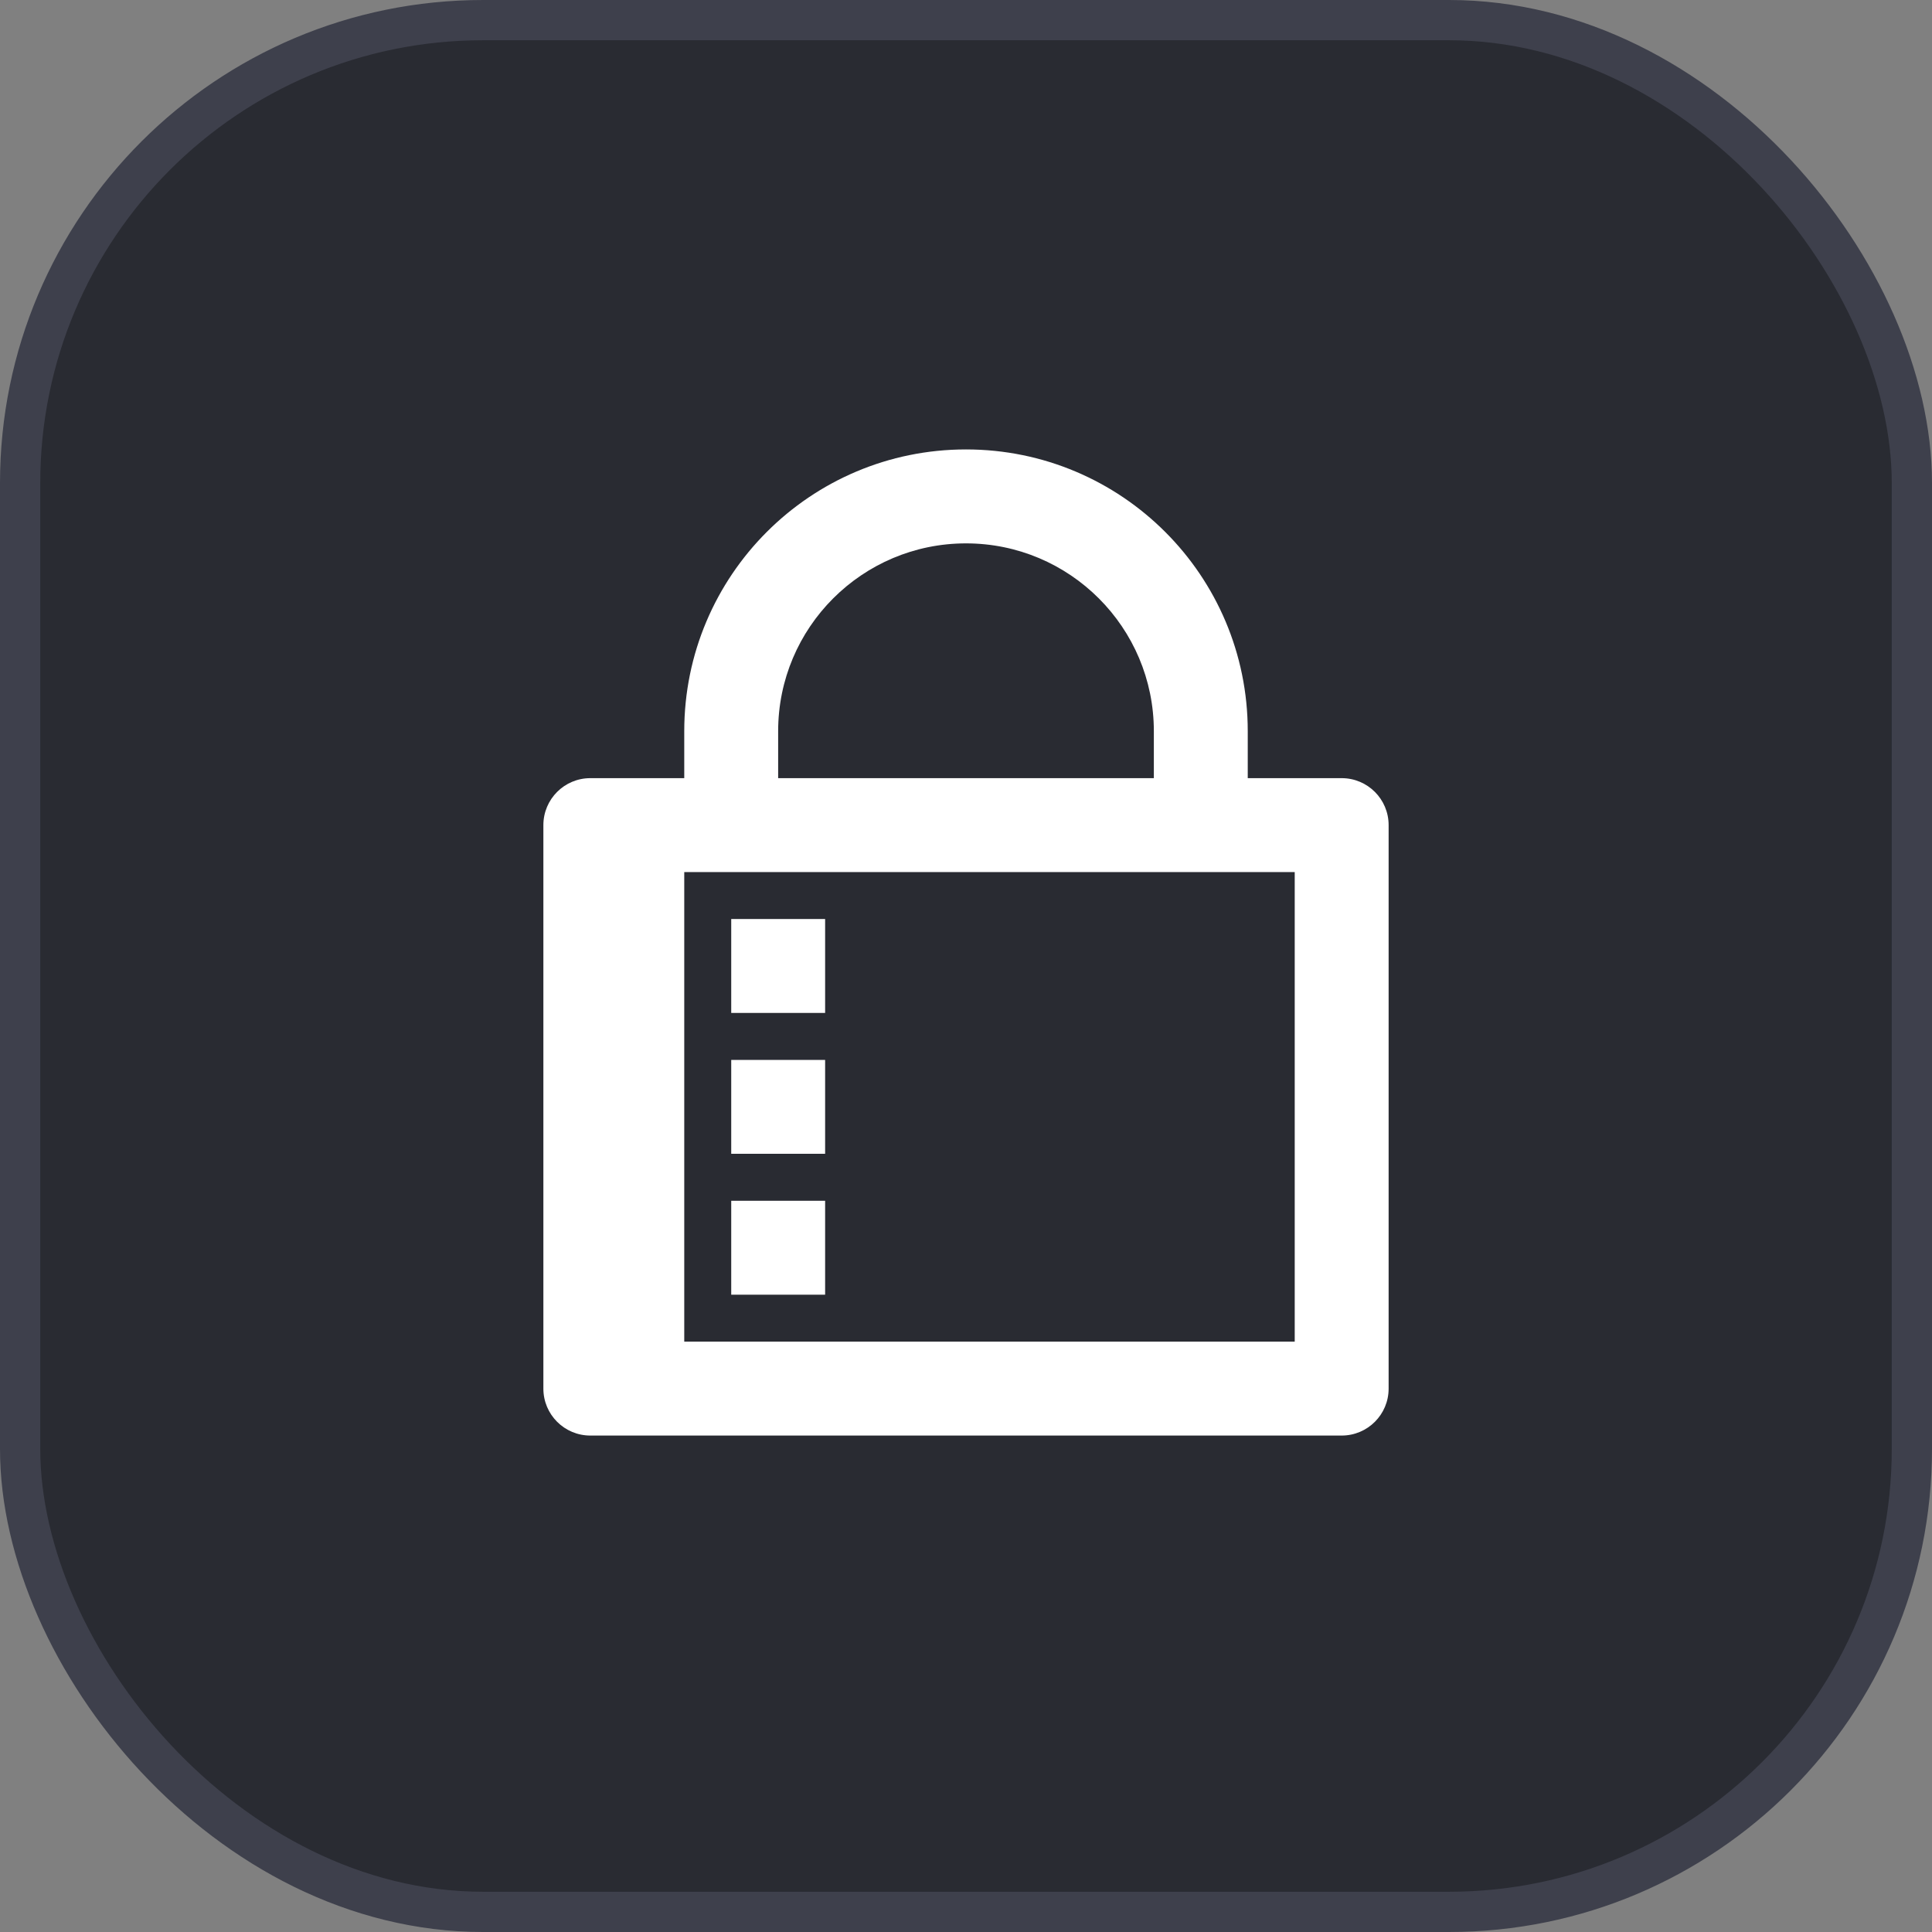
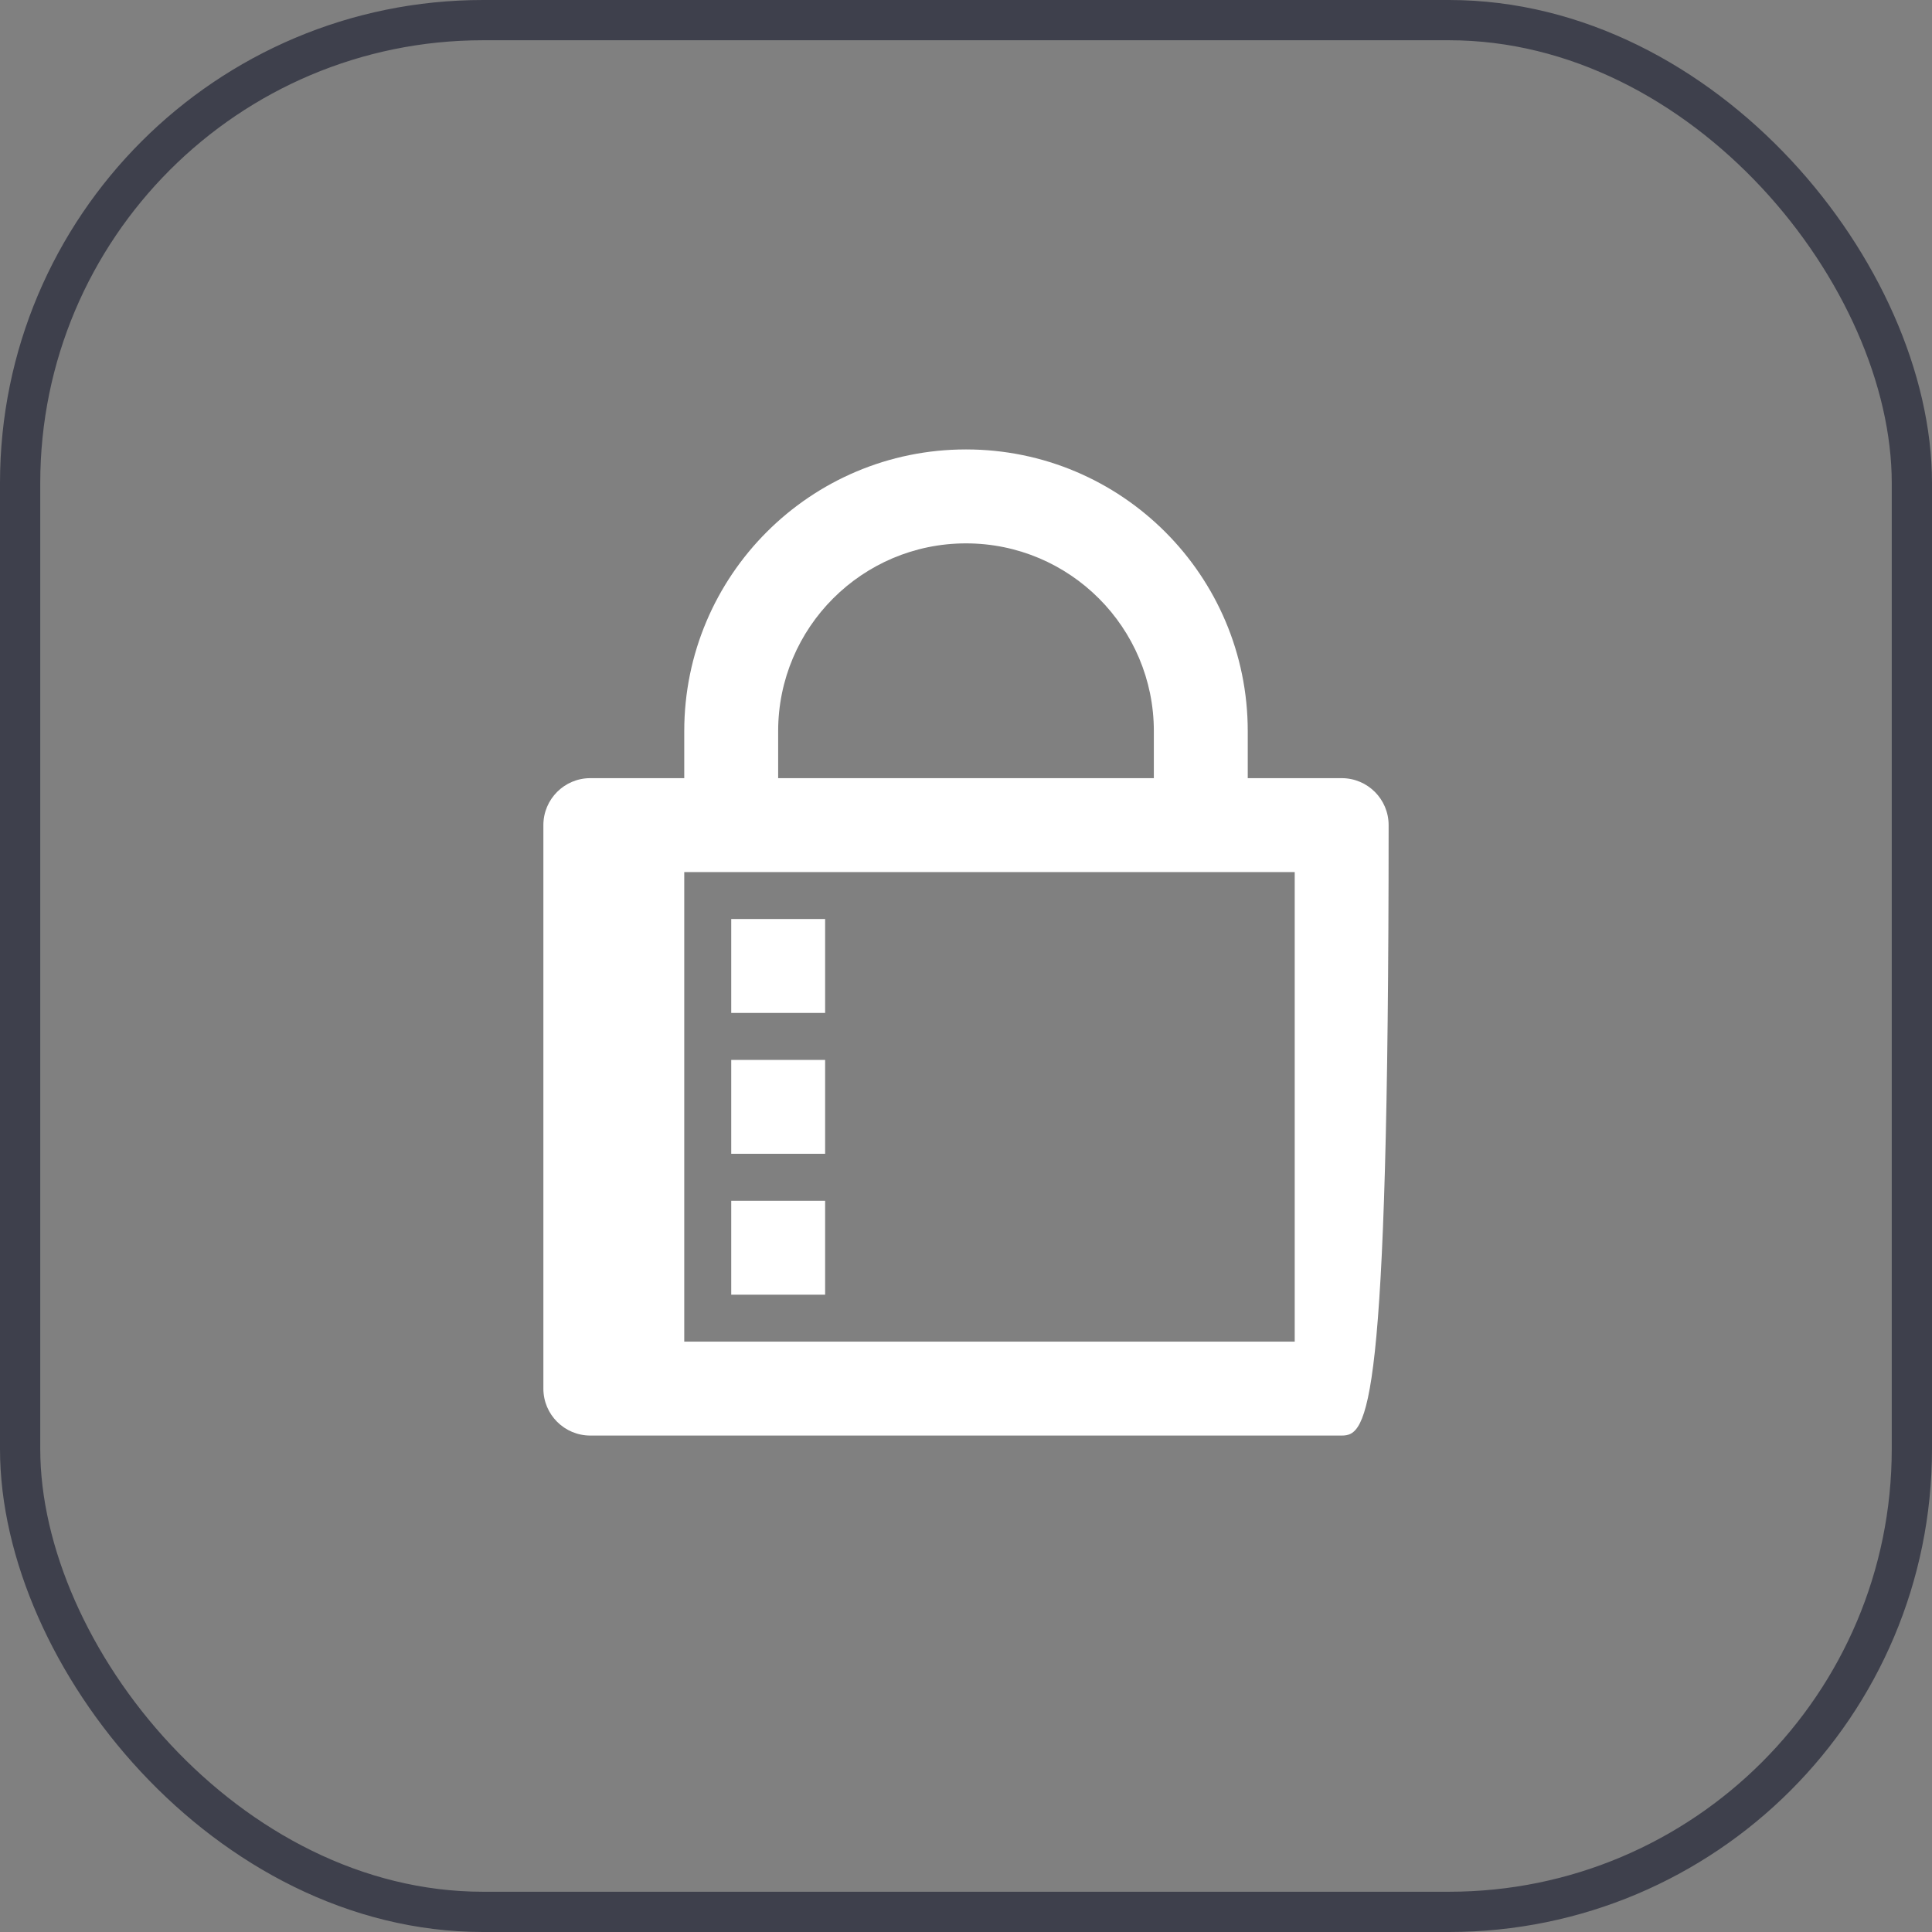
<svg xmlns="http://www.w3.org/2000/svg" width="48" height="48" viewBox="0 0 48 48" fill="none">
  <rect x="0" y="0" width="48" height="48" fill="#808080" stroke="none" />
-   <rect x="0.5" y="0.5" width="47" height="47" rx="11.5" fill="#292B32" />
  <rect x="0.5" y="0.5" width="47" height="47" rx="11.5" stroke="#3E404C" />
-   <path d="M17 21.666V33.333H32.167V21.666H17ZM31 19.333H33.333C33.978 19.333 34.5 19.855 34.5 20.5V34.5C34.5 35.144 33.978 35.666 33.333 35.666H14.667C14.022 35.666 13.5 35.144 13.5 34.5V20.5C13.5 19.855 14.022 19.333 14.667 19.333H17V18.166C17 14.3 20.134 11.166 24 11.166C27.866 11.166 31 14.3 31 18.166V19.333ZM28.667 19.333V18.166C28.667 15.589 26.577 13.5 24 13.5C21.423 13.5 19.333 15.589 19.333 18.166V19.333H28.667ZM18.167 22.833H20.5V25.166H18.167V22.833ZM18.167 26.333H20.5V28.666H18.167V26.333ZM18.167 29.833H20.5V32.166H18.167V29.833Z" fill="white" />
+   <path d="M17 21.666V33.333H32.167V21.666H17ZM31 19.333H33.333C33.978 19.333 34.5 19.855 34.5 20.5C34.5 35.144 33.978 35.666 33.333 35.666H14.667C14.022 35.666 13.5 35.144 13.5 34.5V20.5C13.5 19.855 14.022 19.333 14.667 19.333H17V18.166C17 14.3 20.134 11.166 24 11.166C27.866 11.166 31 14.3 31 18.166V19.333ZM28.667 19.333V18.166C28.667 15.589 26.577 13.5 24 13.5C21.423 13.5 19.333 15.589 19.333 18.166V19.333H28.667ZM18.167 22.833H20.5V25.166H18.167V22.833ZM18.167 26.333H20.5V28.666H18.167V26.333ZM18.167 29.833H20.5V32.166H18.167V29.833Z" fill="white" />
</svg>